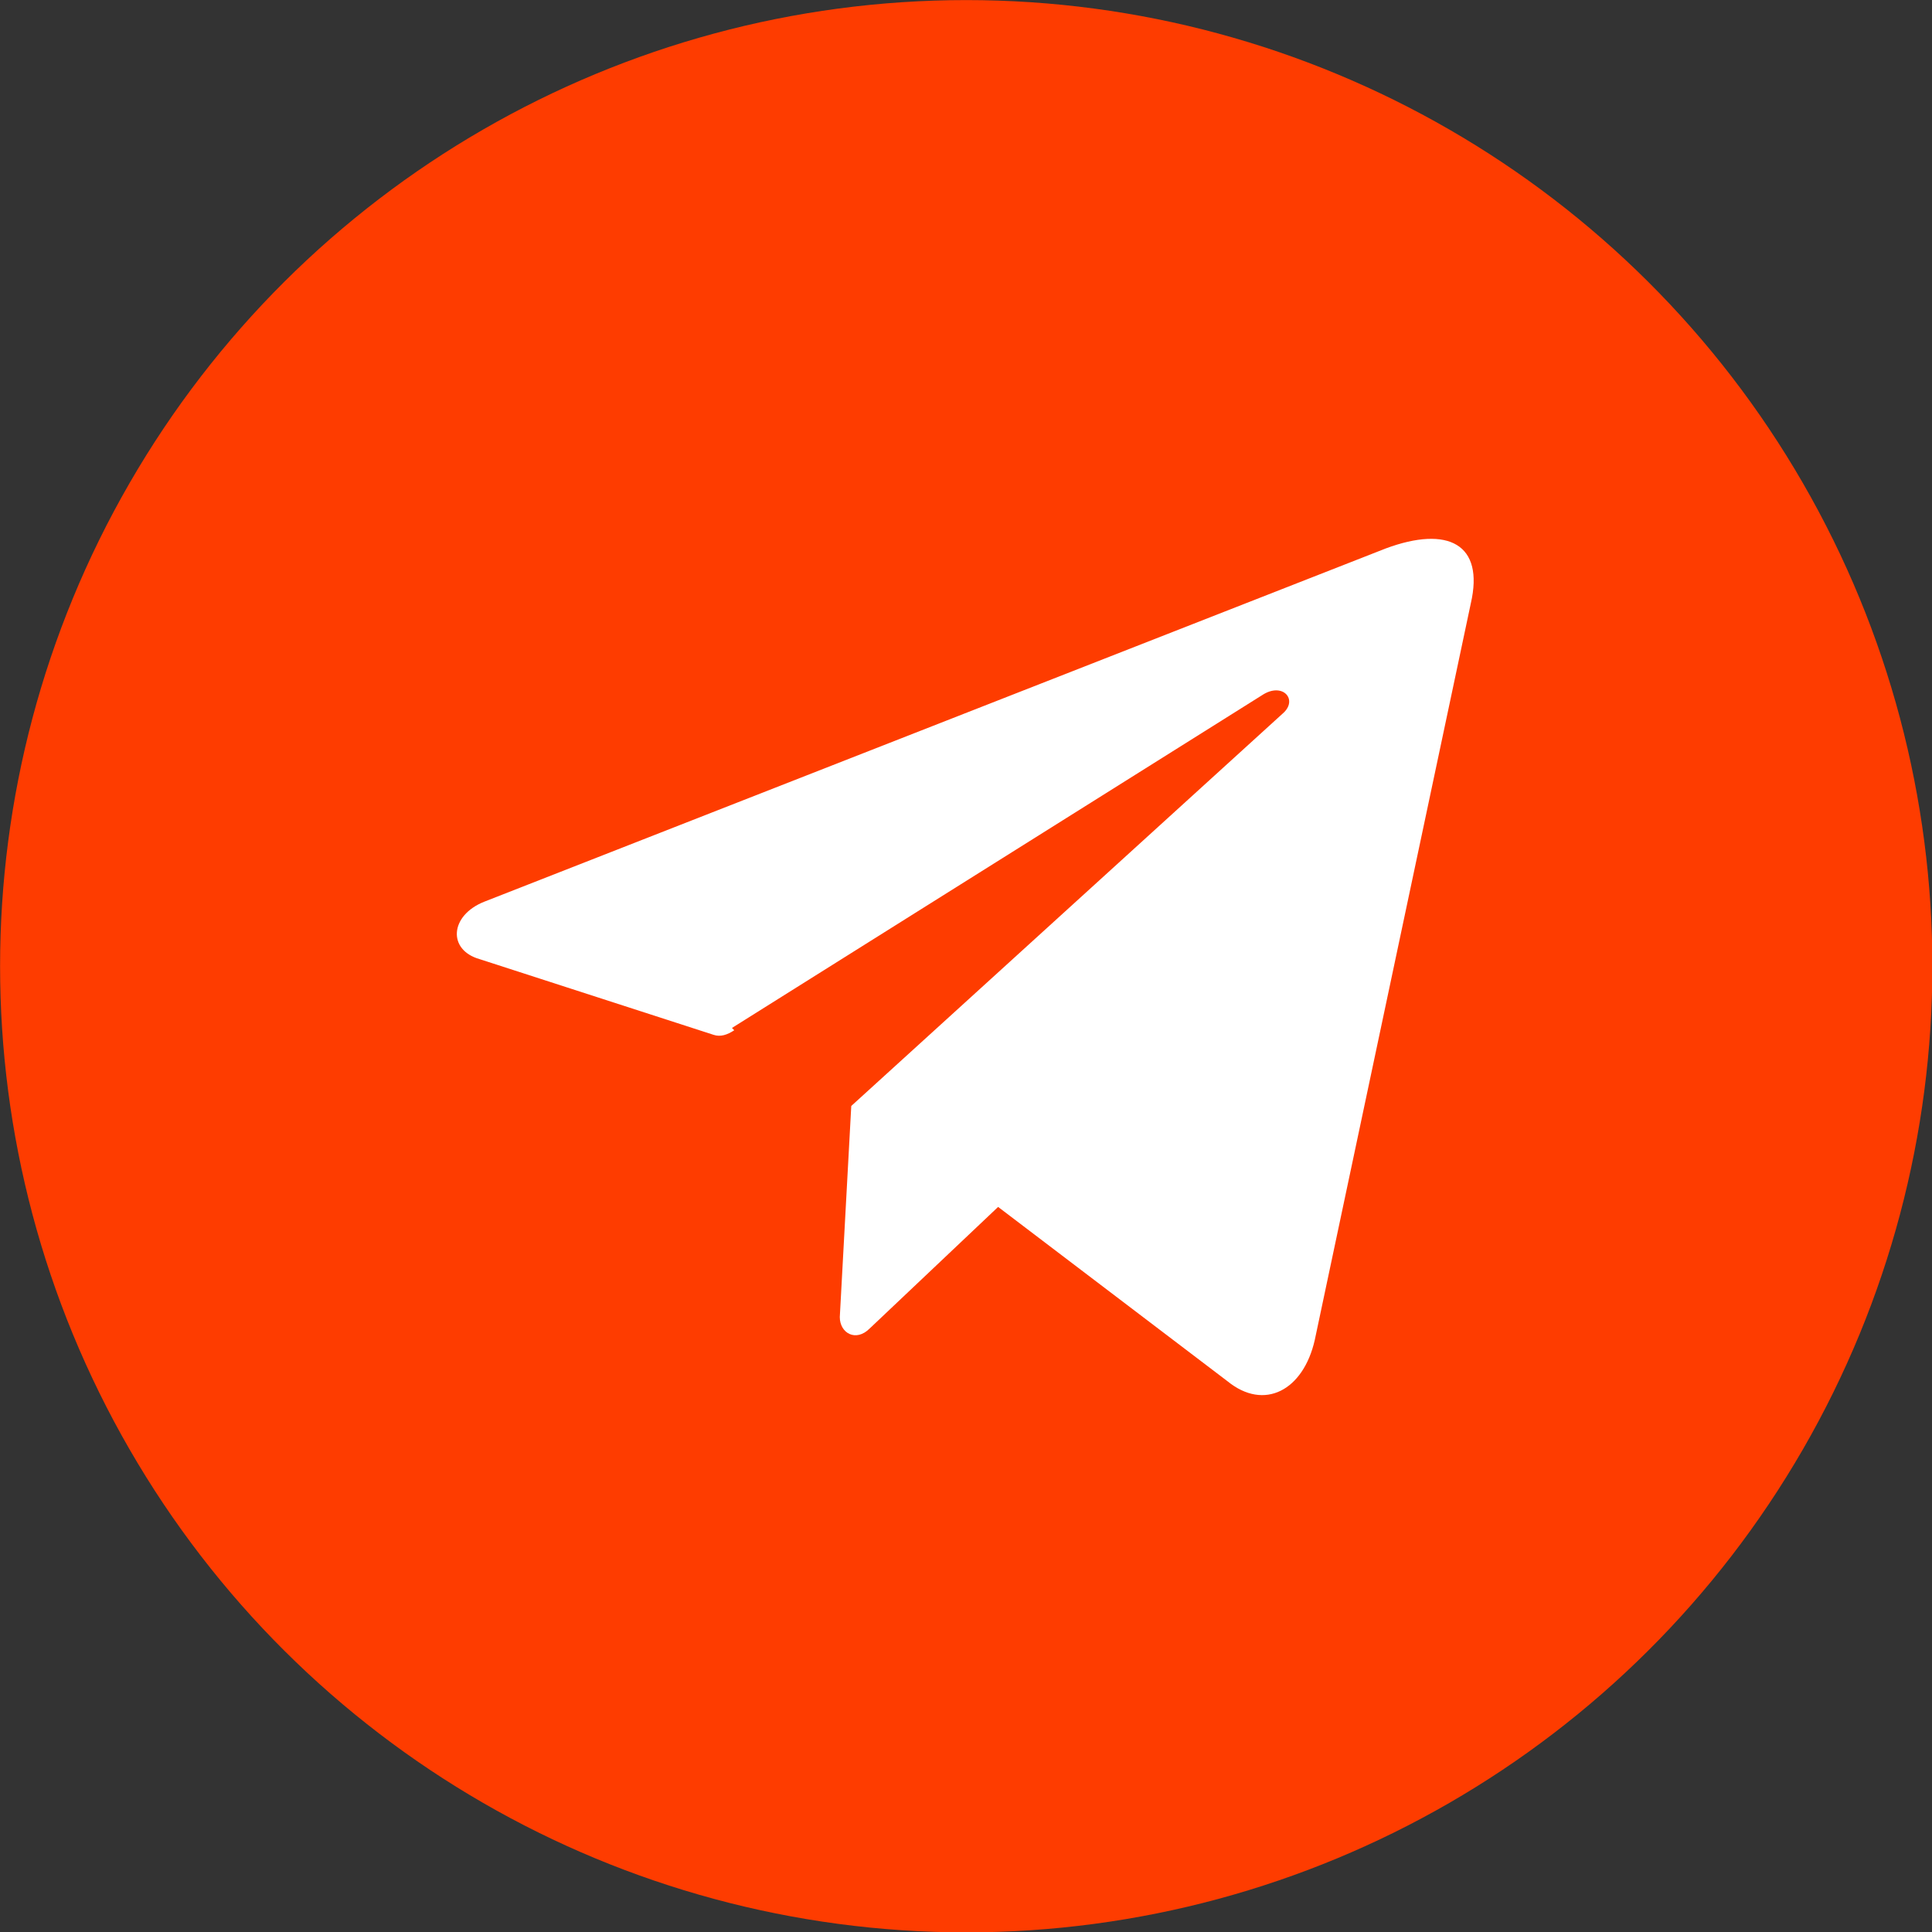
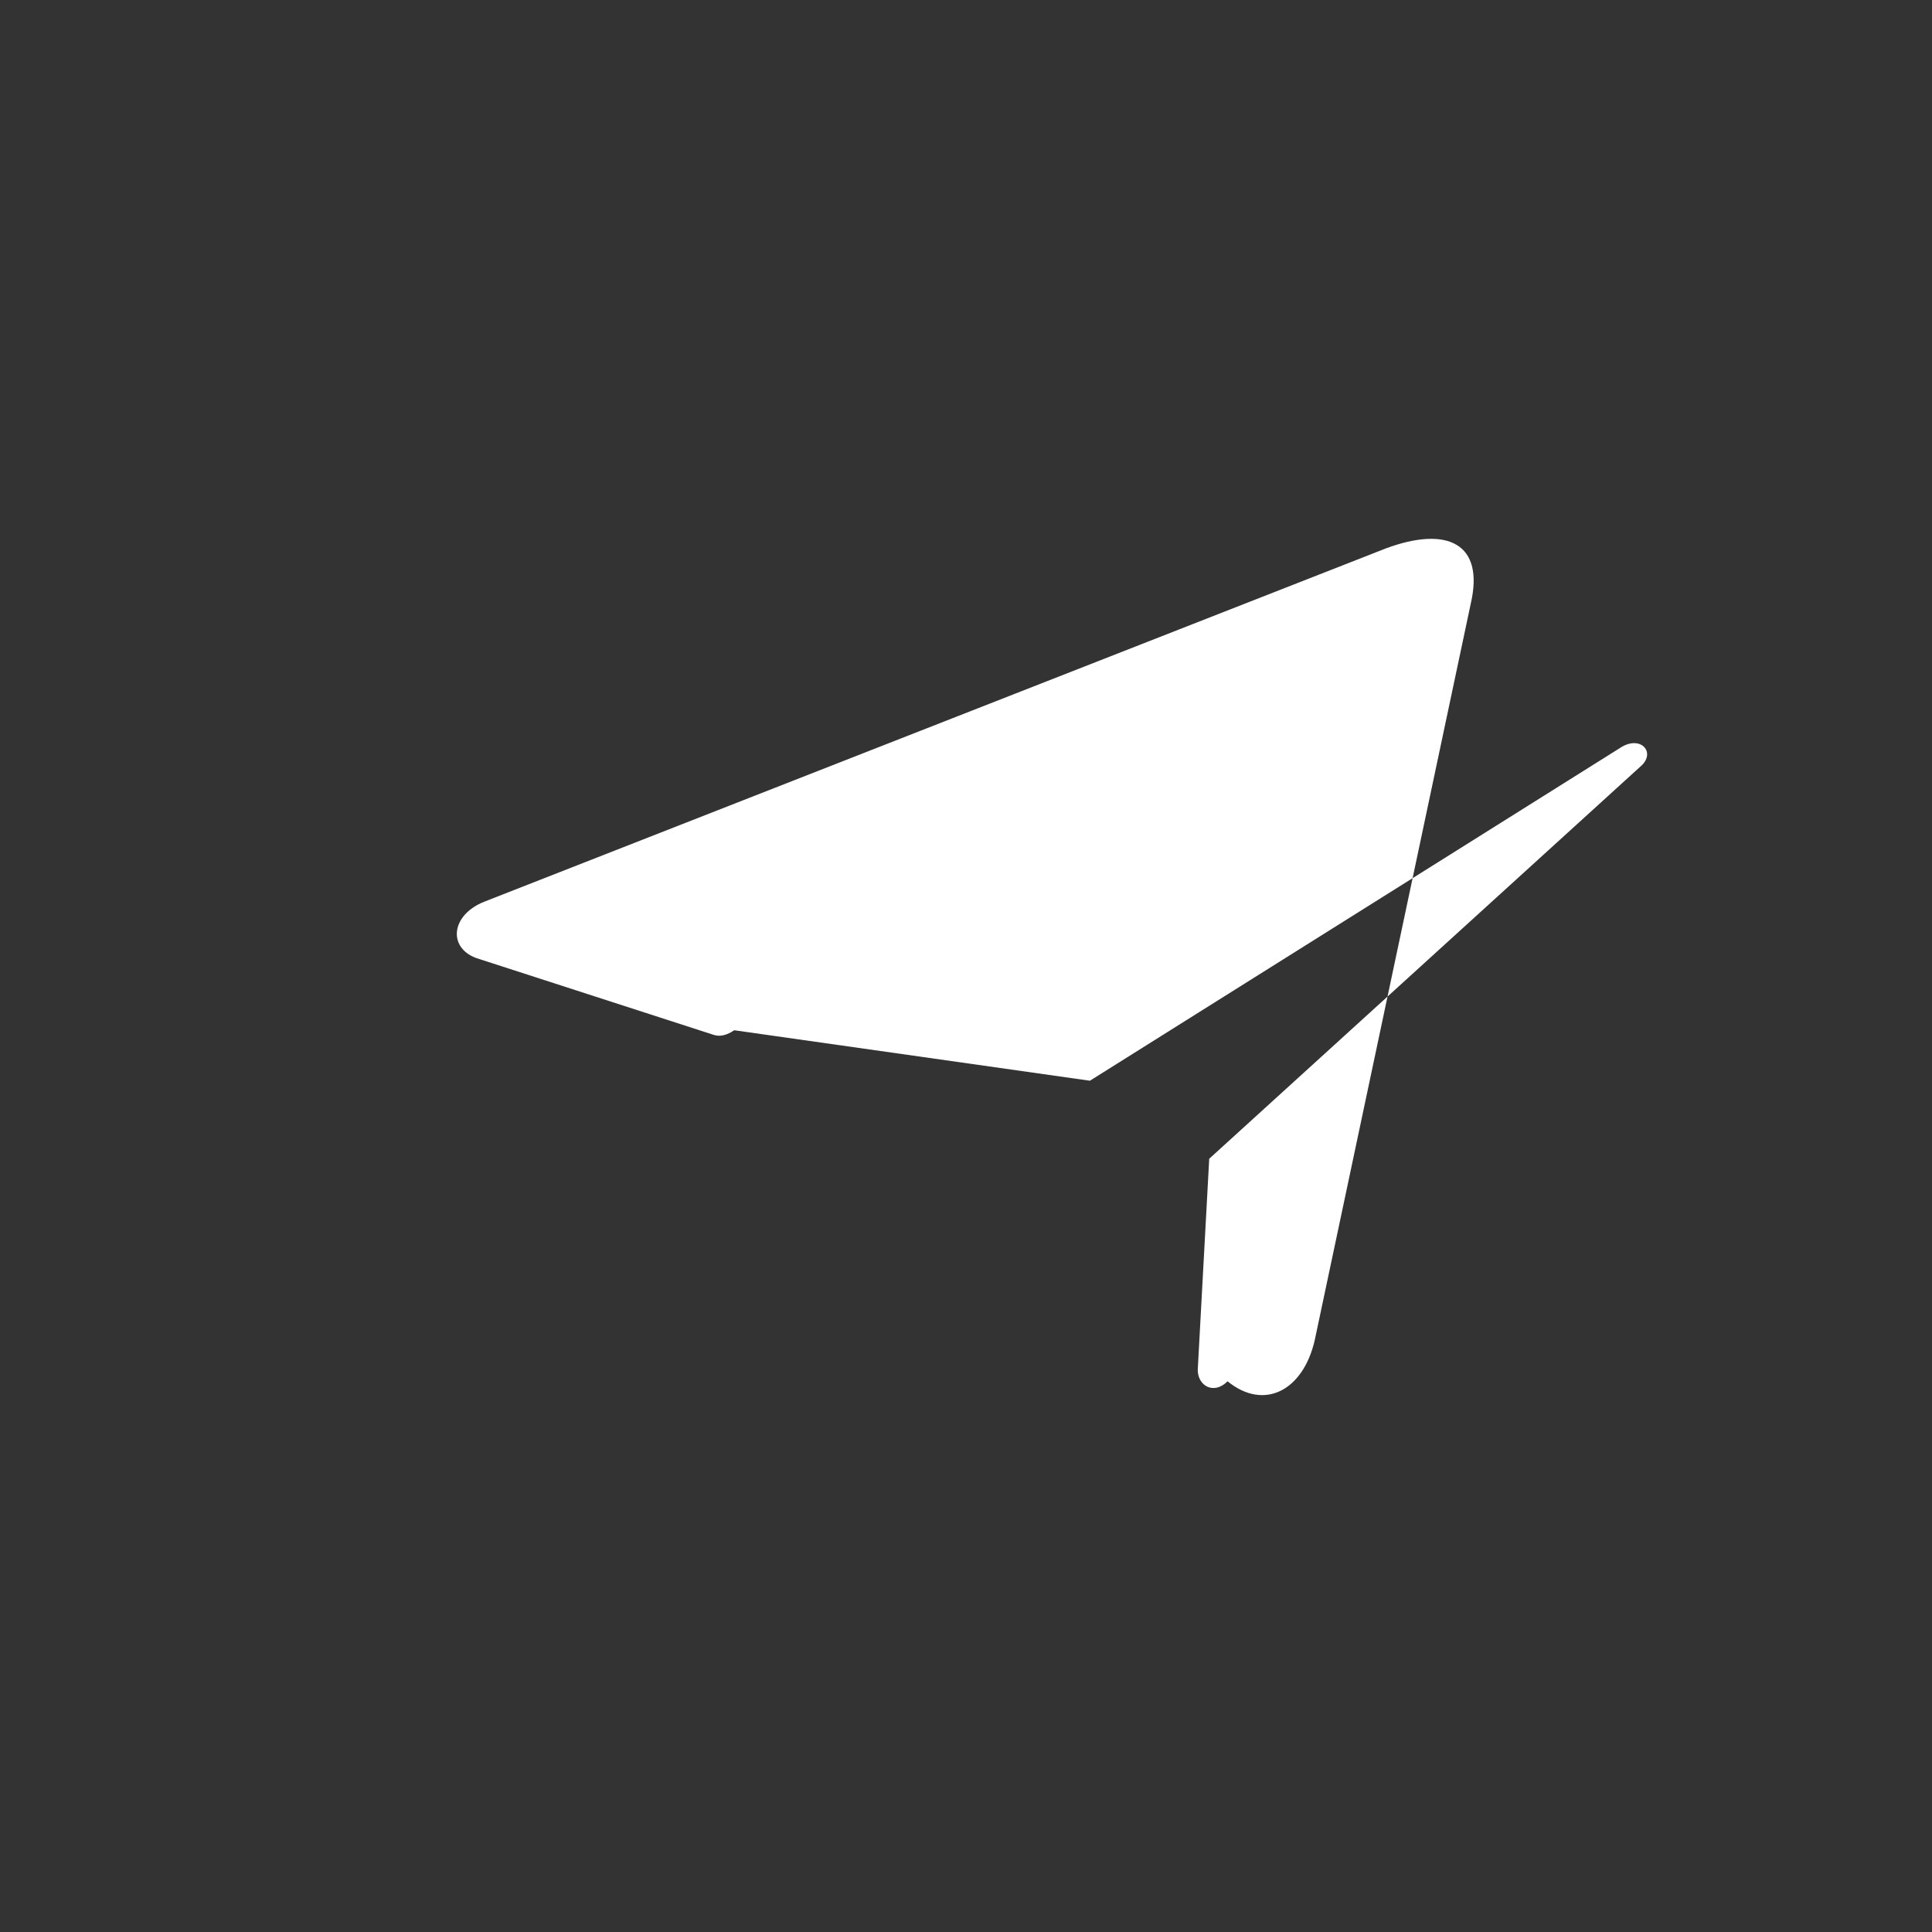
<svg xmlns="http://www.w3.org/2000/svg" xml:space="preserve" width="2.359mm" height="2.359mm" version="1.1" style="shape-rendering:geometricPrecision; text-rendering:geometricPrecision; image-rendering:optimizeQuality; fill-rule:evenodd; clip-rule:evenodd" viewBox="0 0 8.42 8.42">
  <rect x="0" y="0" width="8.42" height="8.42" fill="#333333" stroke="none" />
  <defs>
    <style type="text/css"> .fil0 {fill:#FE3C00} .fil1 {fill:white} </style>
  </defs>
  <g id="Layer_x0020_1">
    <g id="_2437355055072">
-       <circle class="fil0" transform="matrix(0 0.292 -0.292 0 4.211 4.211)" r="14.42" />
-       <path class="fil1" d="M3.2 4.49c-0.03,0.02 -0.06,0.03 -0.09,0.02l-1.02 -0.33c-0.14,-0.04 -0.13,-0.19 0.02,-0.25l3.93 -1.54c0.27,-0.1 0.43,-0.02 0.37,0.24l-0.68 3.21c-0.05,0.22 -0.22,0.31 -0.38,0.18l-1 -0.76 -0.56 0.53c-0.06,0.06 -0.13,0.02 -0.13,-0.05l0.05 -0.92 1.88 -1.71c0.07,-0.06 0,-0.14 -0.09,-0.08l-2.31 1.45z" />
+       <path class="fil1" d="M3.2 4.49c-0.03,0.02 -0.06,0.03 -0.09,0.02l-1.02 -0.33c-0.14,-0.04 -0.13,-0.19 0.02,-0.25l3.93 -1.54c0.27,-0.1 0.43,-0.02 0.37,0.24l-0.68 3.21c-0.05,0.22 -0.22,0.31 -0.38,0.18c-0.06,0.06 -0.13,0.02 -0.13,-0.05l0.05 -0.92 1.88 -1.71c0.07,-0.06 0,-0.14 -0.09,-0.08l-2.31 1.45z" />
    </g>
  </g>
</svg>